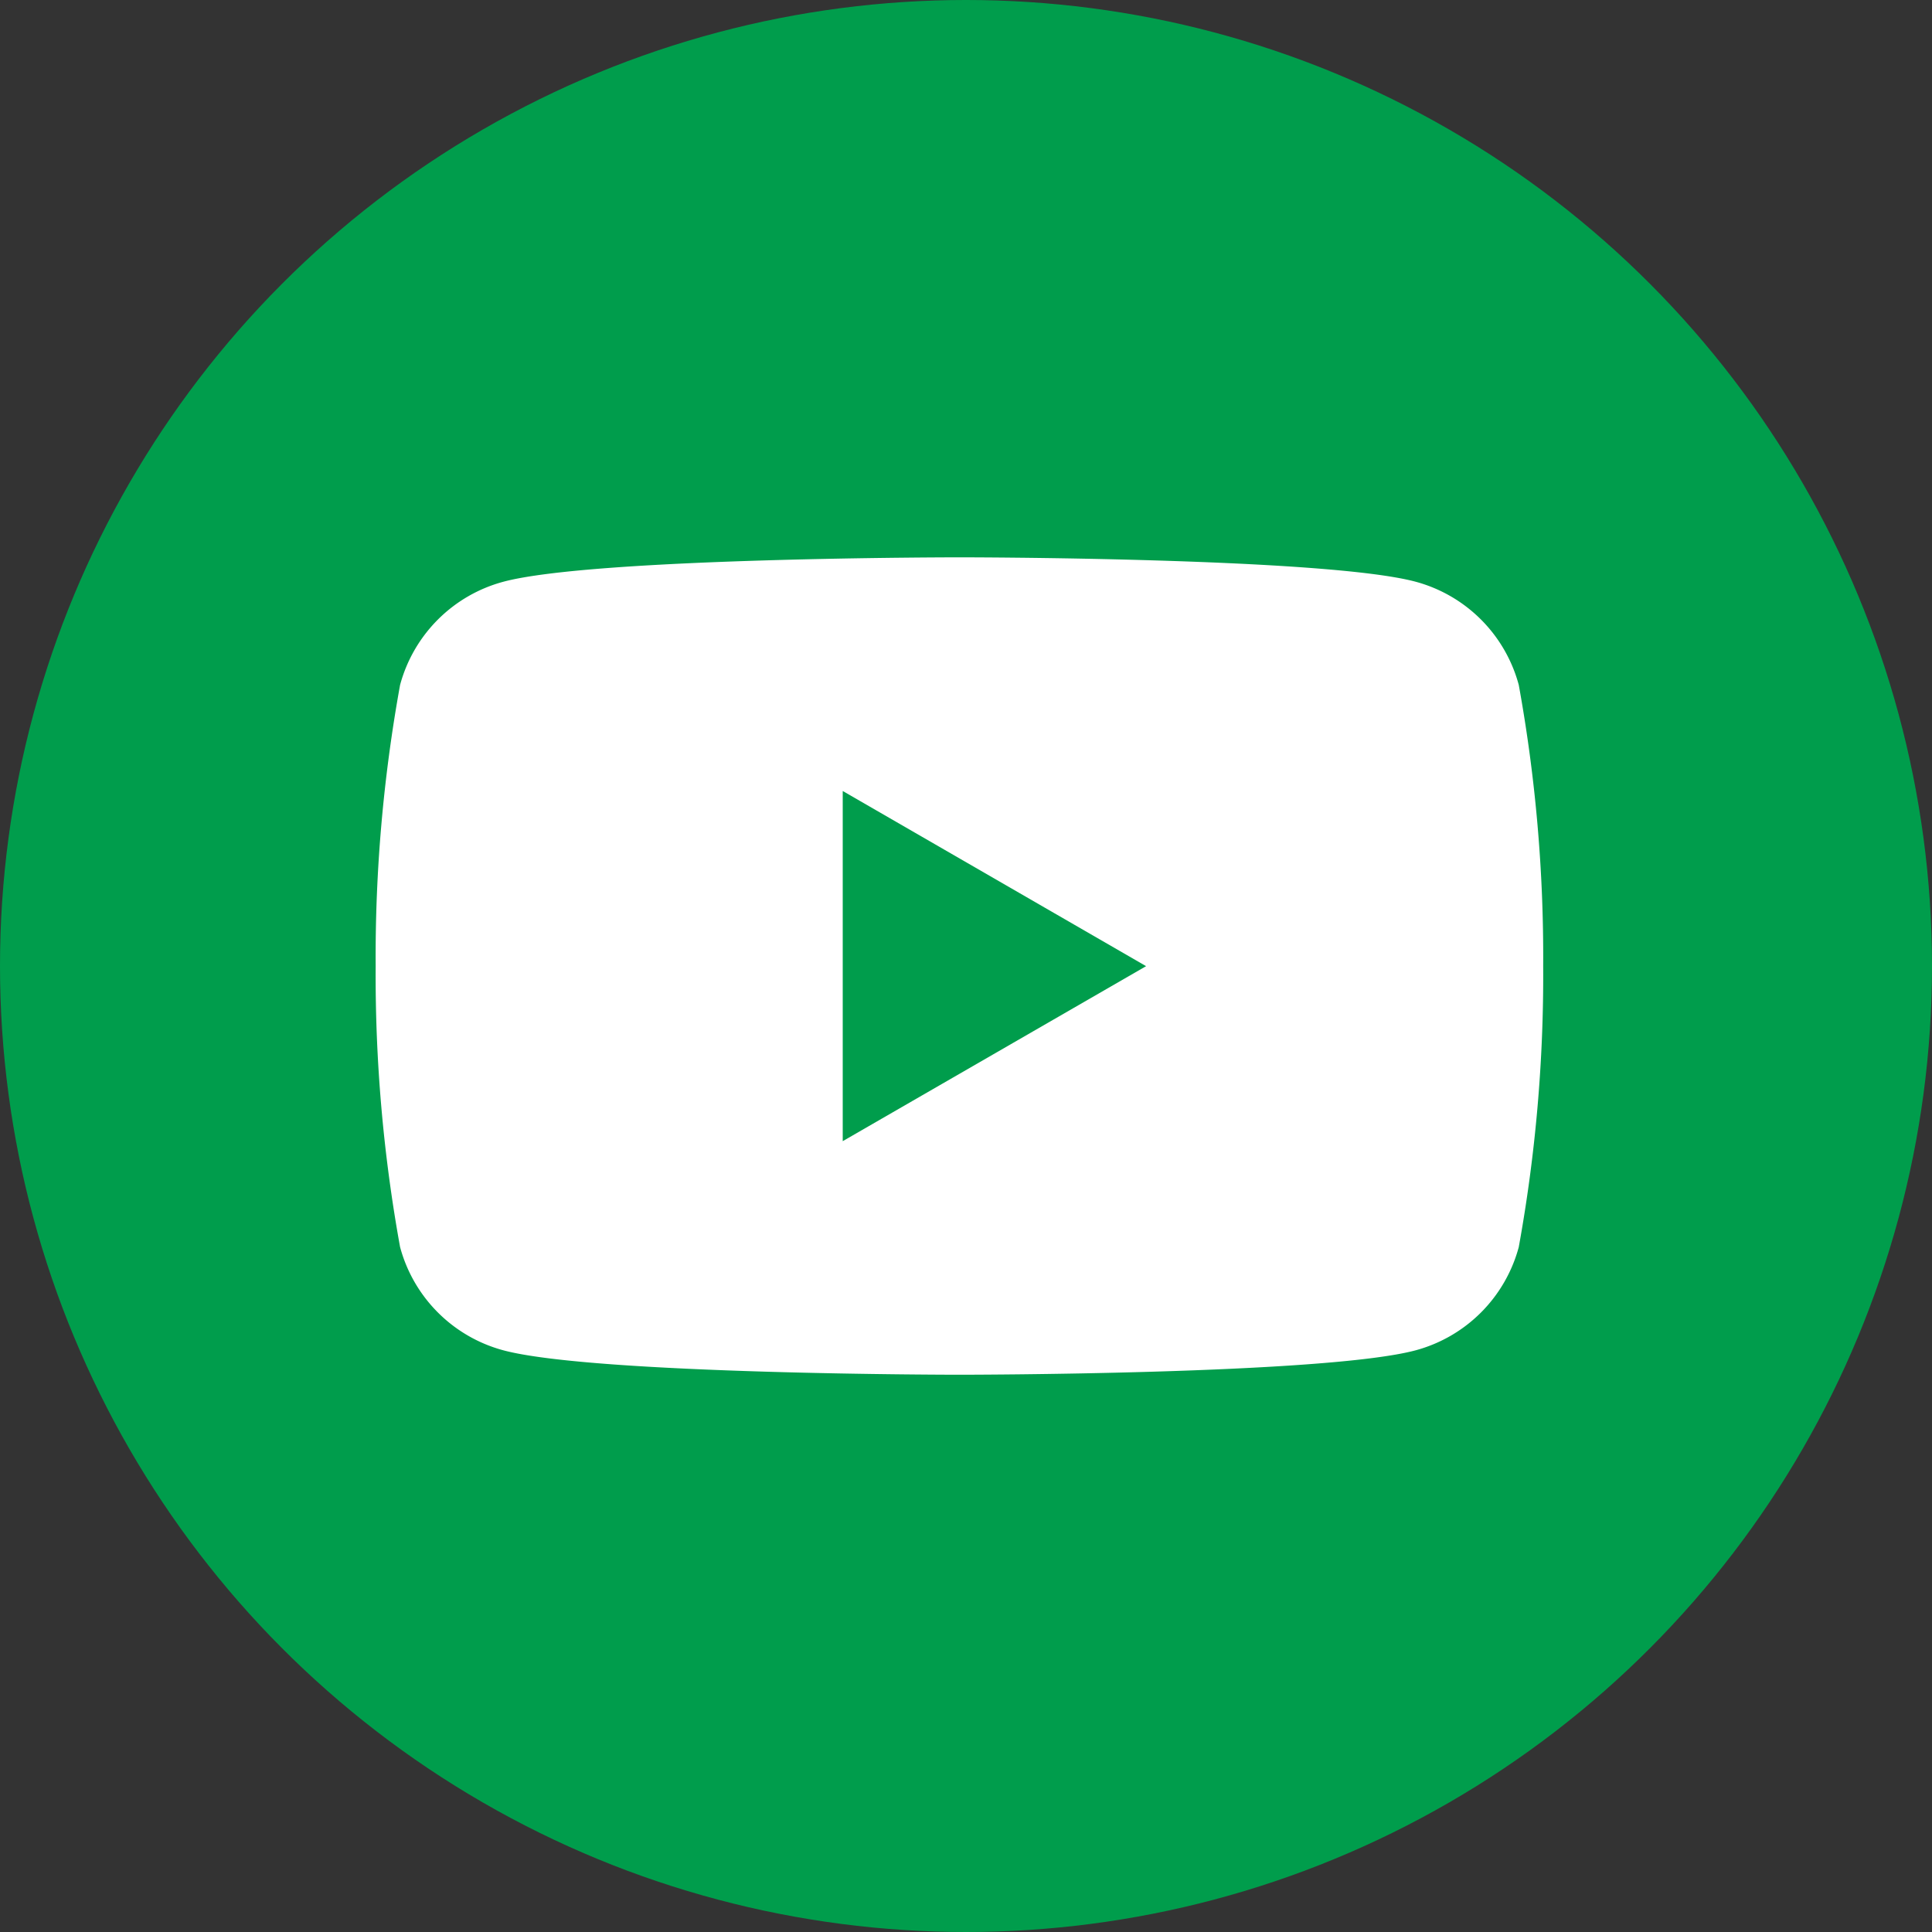
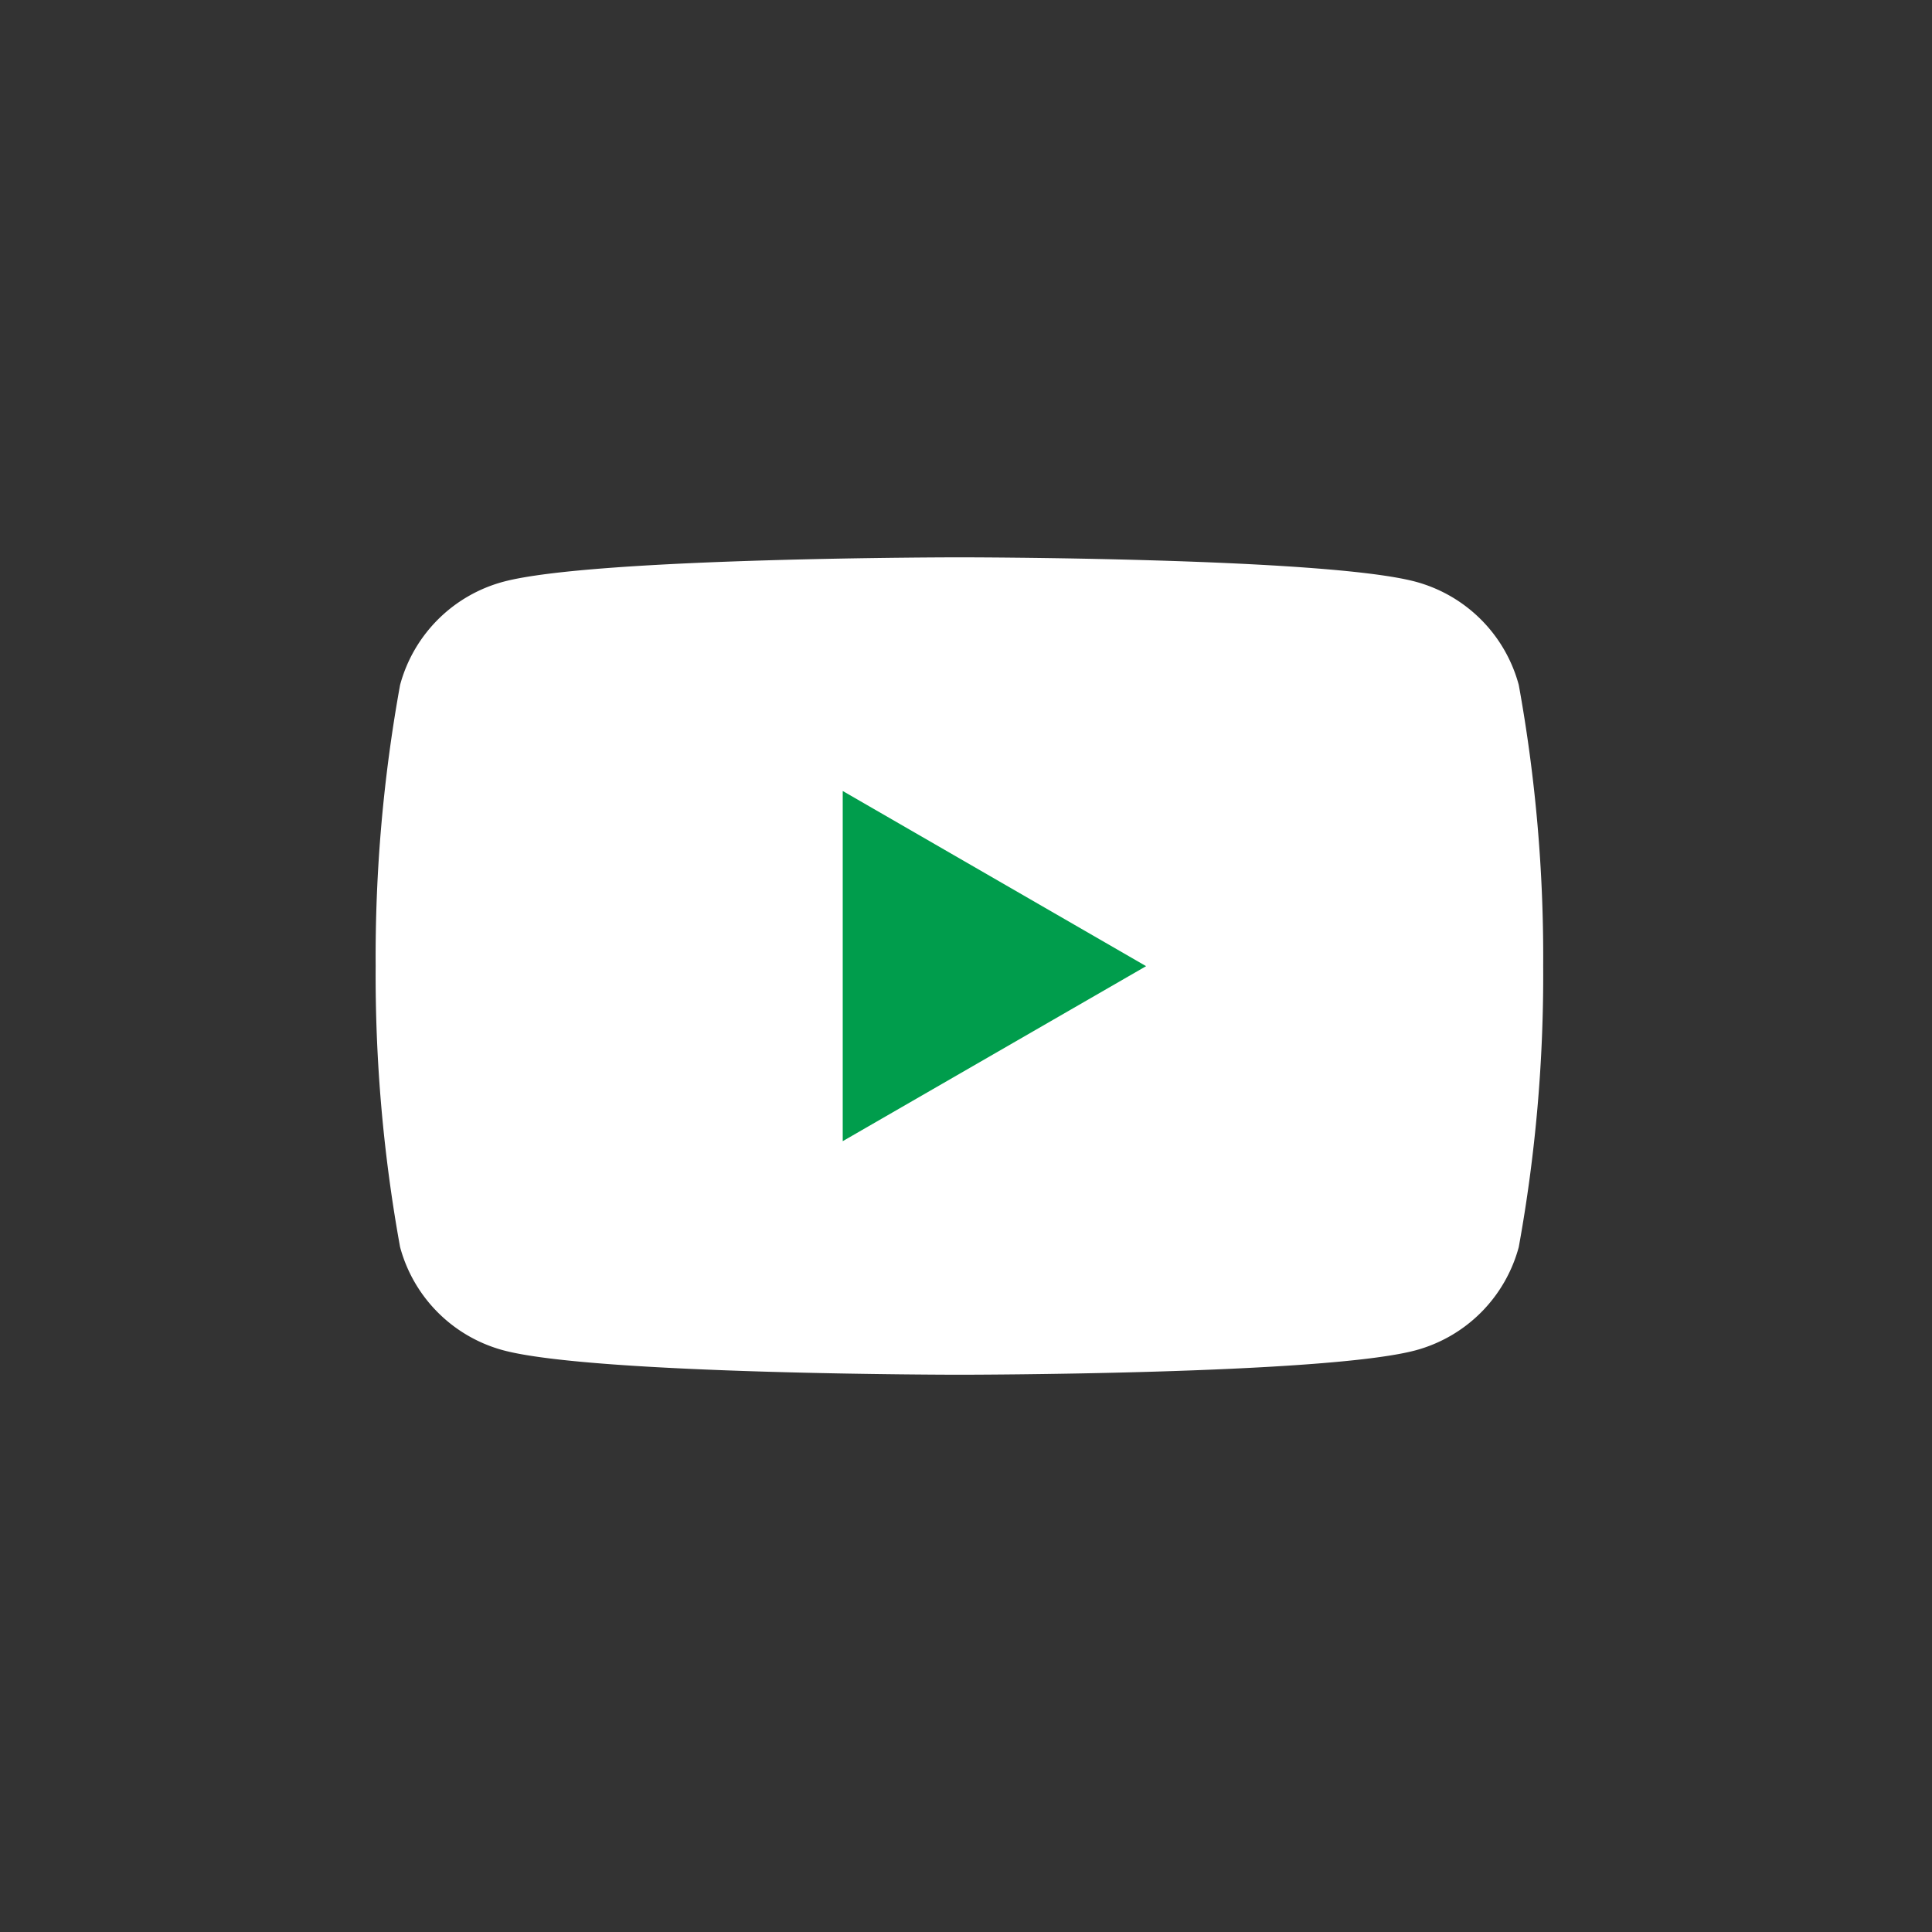
<svg xmlns="http://www.w3.org/2000/svg" width="36" height="36" viewBox="0 0 36 36">
  <rect x="0" y="0" width="36" height="36" fill="#333333" stroke="none" />
  <defs>
    <clipPath id="clip-path">
      <rect id="長方形_4" data-name="長方形 4" width="22" height="22" fill="#fff" />
    </clipPath>
  </defs>
  <g id="ico_youtube_circle_green_01" transform="translate(-226 -711)">
-     <circle id="楕円形_2" data-name="楕円形 2" cx="18" cy="18" r="18" transform="translate(226 711)" fill="#009d4c" />
    <g id="グループ_2" data-name="グループ 2" transform="translate(233 722)">
      <g id="グループ_1" data-name="グループ 1" transform="translate(0 -4)" clip-path="url(#clip-path)">
        <path id="パス_8" data-name="パス 8" d="M21.3,2.378A2.725,2.725,0,0,0,19.38.455C17.683,0,10.879,0,10.879,0s-6.8,0-8.5.455A2.725,2.725,0,0,0,.455,2.378,28.322,28.322,0,0,0,0,7.615a28.32,28.32,0,0,0,.455,5.237,2.725,2.725,0,0,0,1.924,1.924c1.7.455,8.5.455,8.5.455s6.8,0,8.5-.455A2.725,2.725,0,0,0,21.3,12.852a28.309,28.309,0,0,0,.455-5.237A28.311,28.311,0,0,0,21.3,2.378" transform="translate(0 3.385)" fill="#fff" />
        <path id="パス_9" data-name="パス 9" d="M48.594,30.825V24.3l5.653,3.264Z" transform="translate(-39.891 -16.561)" fill="#009d4c" />
      </g>
    </g>
  </g>
</svg>